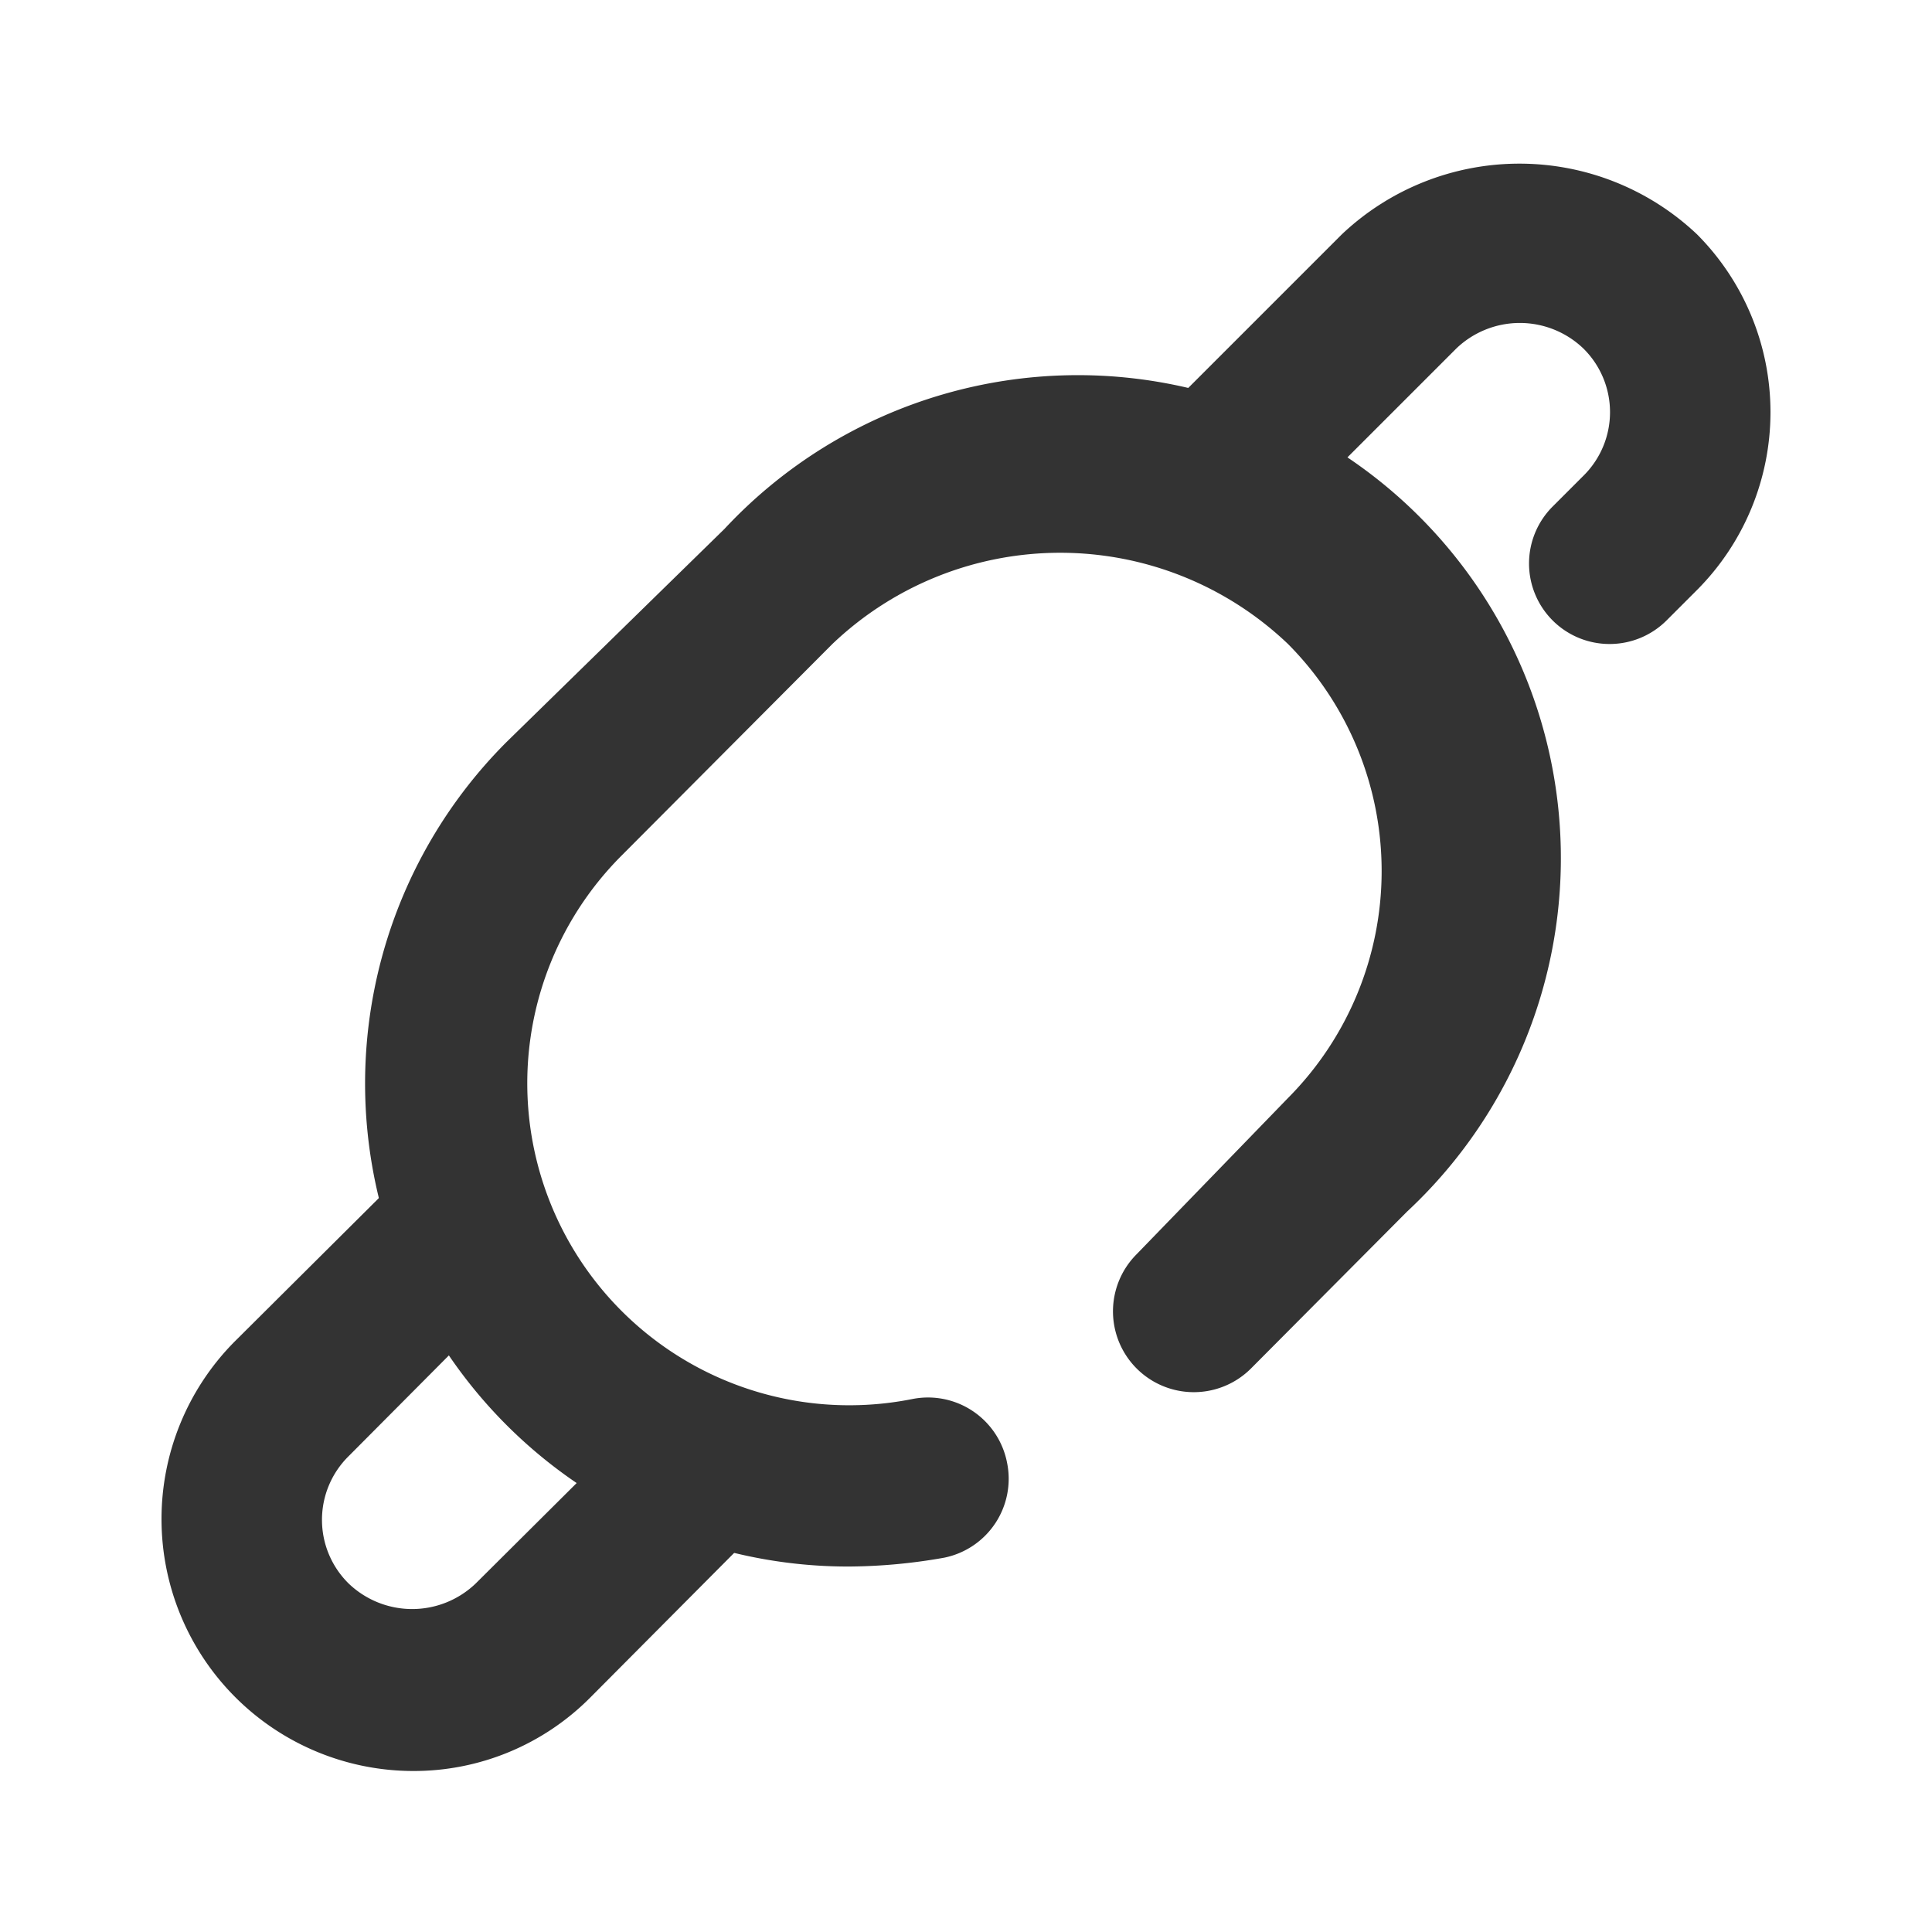
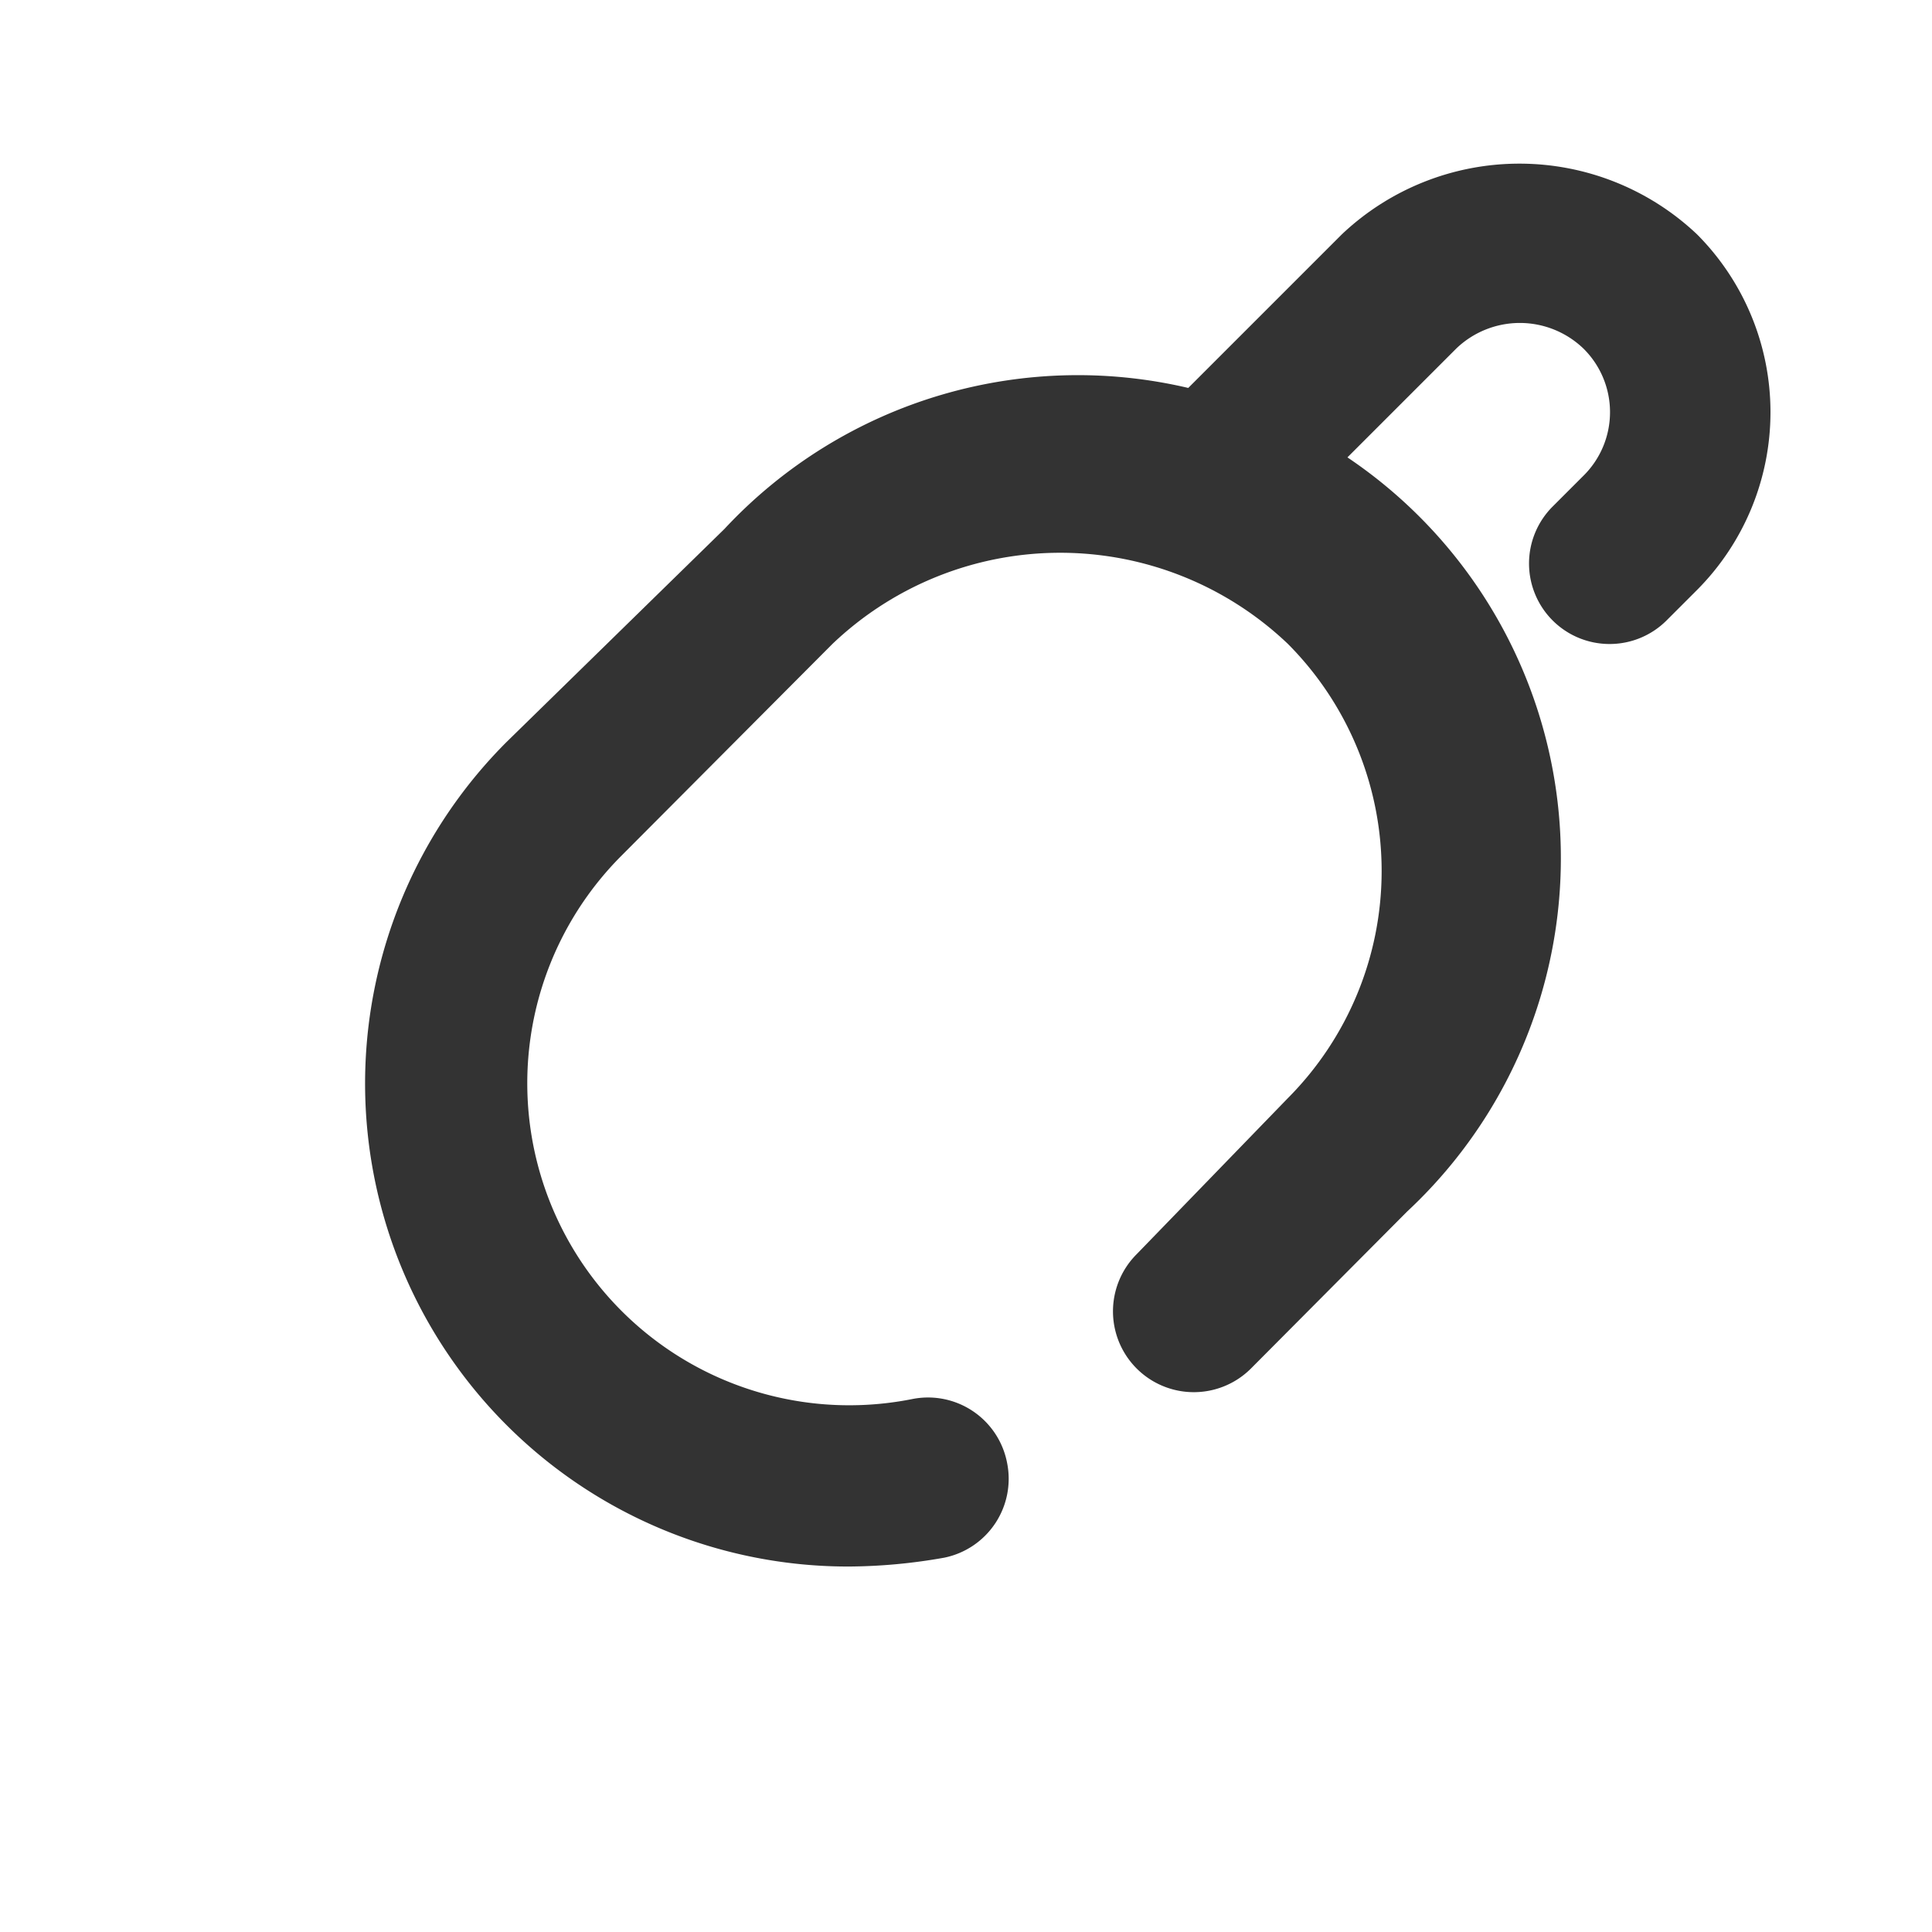
<svg xmlns="http://www.w3.org/2000/svg" width="800px" height="800px" viewBox="0 0 24 24" data-name="016_FOOD" id="_016_FOOD">
  <defs>
    <style>.cls-1{fill:#333;}</style>
  </defs>
  <path class="cls-1" d="M10.54,19.46A6,6,0,0,1,6.29,9.22L9,6.57a6,6,0,1,1,8.48,8.48L15.54,17a1,1,0,0,1-1.42-1.42L16,13.64A4,4,0,0,0,16,8a4.1,4.1,0,0,0-5.66,0L7.71,10.64a4,4,0,0,0,3.62,6.74,1,1,0,0,1,1.18.79,1,1,0,0,1-.78,1.18A6.93,6.93,0,0,1,10.54,19.46Z" />
-   <path class="cls-1" d="M5.12,22a3.13,3.13,0,0,1-2.21-5.33l1.92-1.91a1,1,0,1,1,1.41,1.41L4.33,18.09a1.11,1.11,0,0,0,0,1.58,1.14,1.14,0,0,0,1.58,0l1.92-1.91a1,1,0,0,1,1.41,1.41L7.33,21.09A3.09,3.09,0,0,1,5.12,22Z" />
  <path class="cls-1" d="M20,8a1,1,0,0,1-.71-.29,1,1,0,0,1,0-1.42l.38-.38a1.11,1.11,0,0,0,0-1.58,1.14,1.14,0,0,0-1.58,0L15.71,6.71a1,1,0,0,1-1.42-1.42l2.38-2.38a3.21,3.21,0,0,1,4.41,0,3.13,3.13,0,0,1,0,4.42l-.38.38A1,1,0,0,1,20,8Z" />
</svg>